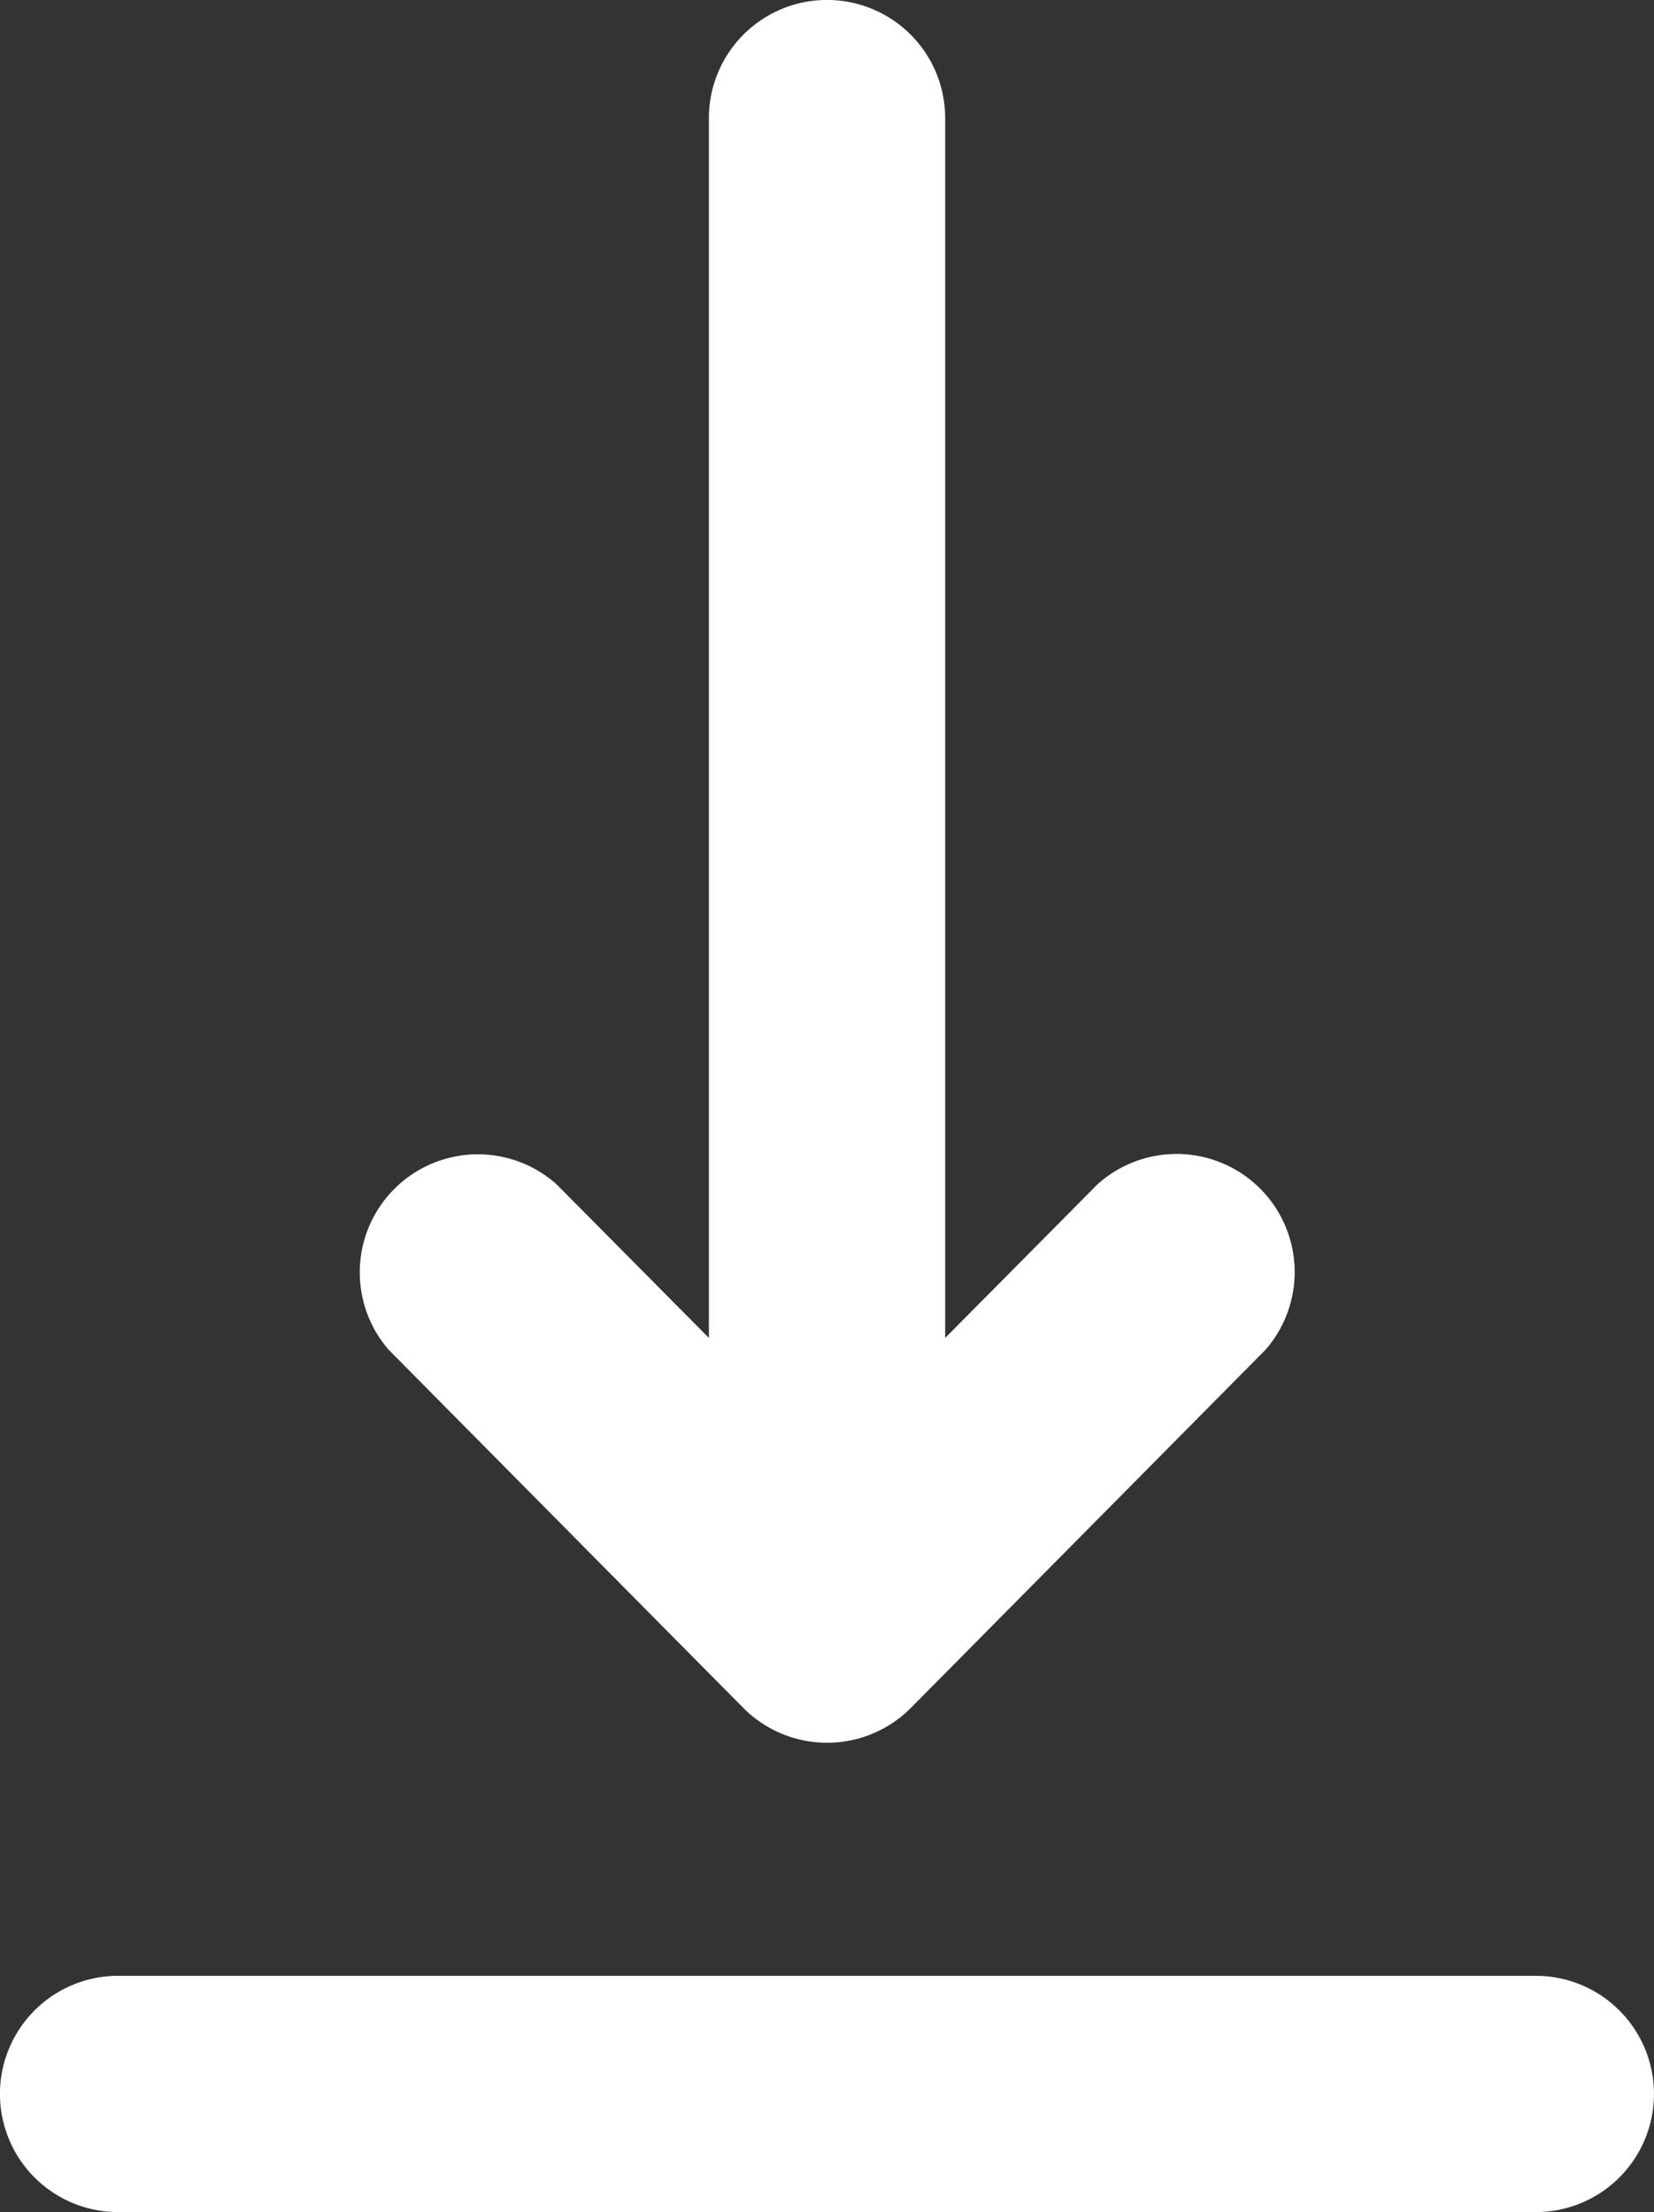
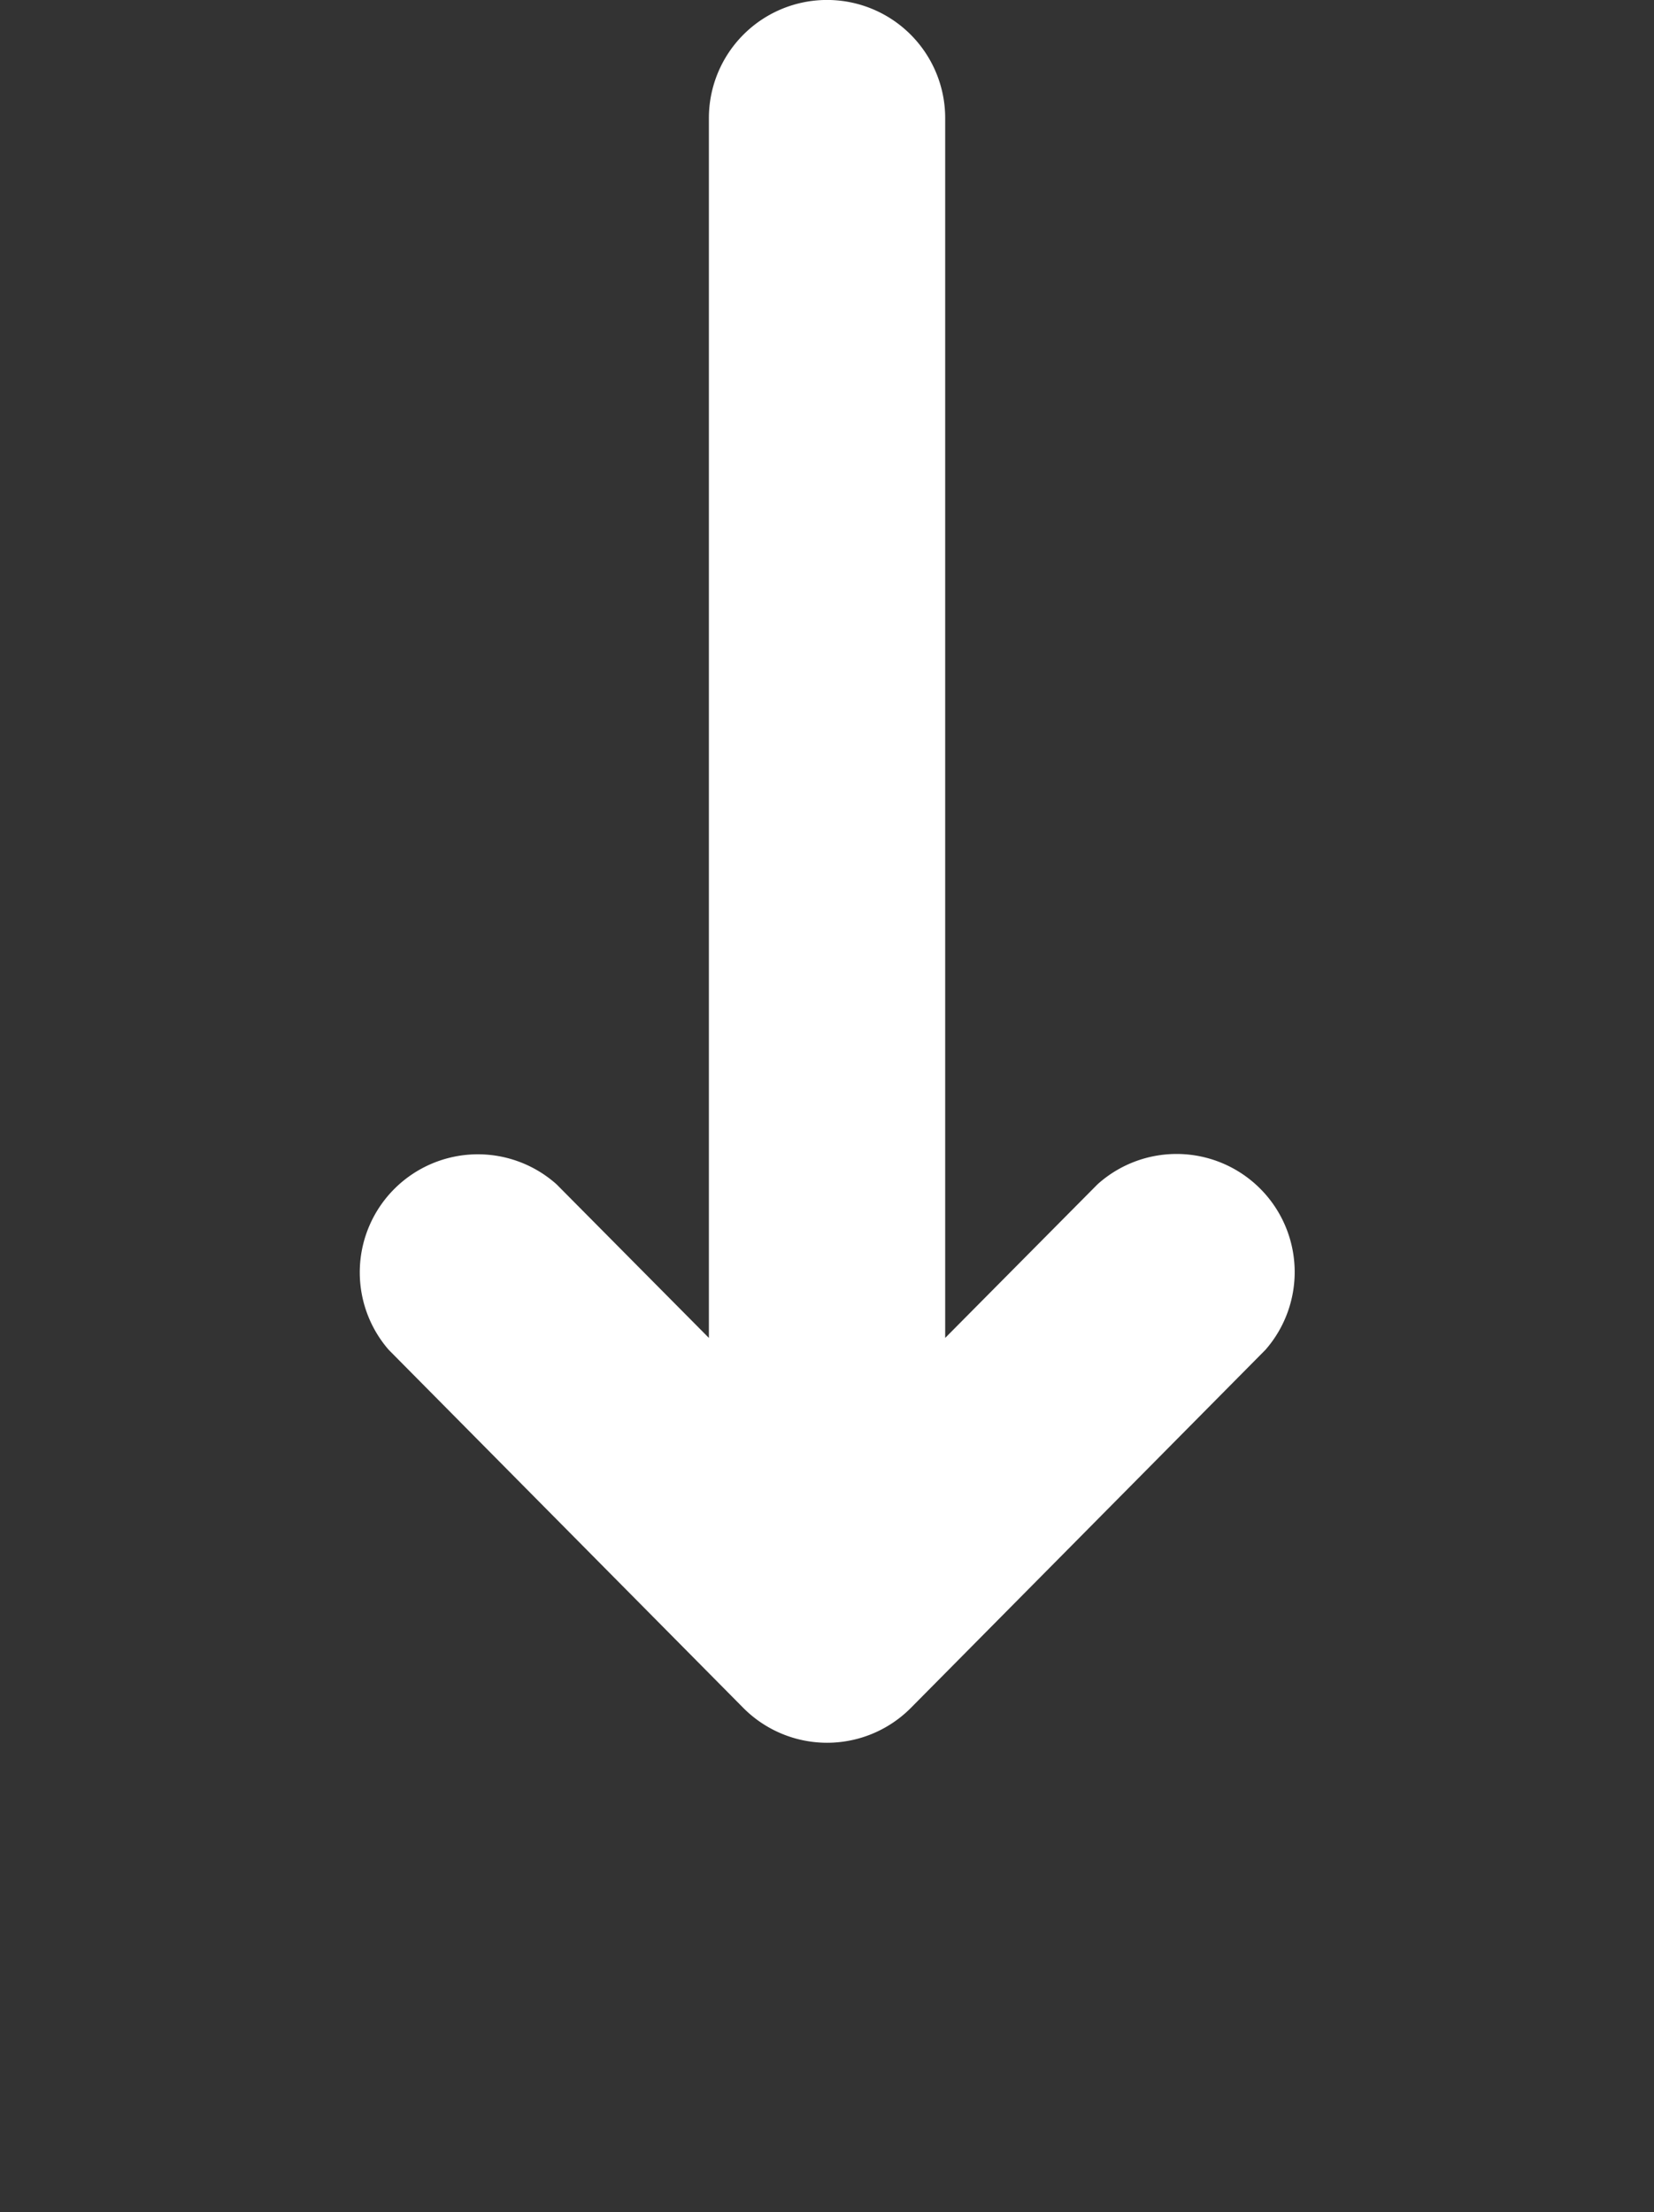
<svg xmlns="http://www.w3.org/2000/svg" width="20.376" height="27.256" viewBox="0 0 20.376 27.256">
  <rect x="0" y="0" width="20.376" height="27.256" fill="#333333" stroke="none" />
-   <path data-name="Path 16087" d="M6.455 22.911H23.92a1.455 1.455 0 0 0 0-2.911H6.455a1.455 1.455 0 0 0 0 2.911z" transform="translate(-5 4.345)" style="fill:#fff" />
  <path data-name="Path 16088" d="M12.345 4.455v15.03l-1.876-1.892A1.455 1.455 0 0 0 8.4 19.631l4.366 4.41a1.455 1.455 0 0 0 2.07 0l4.366-4.41a1.455 1.455 0 0 0-2.07-2.038l-1.876 1.892V4.455a1.455 1.455 0 1 0-2.911 0z" transform="translate(-3.612 -3)" style="fill:#fff" />
</svg>